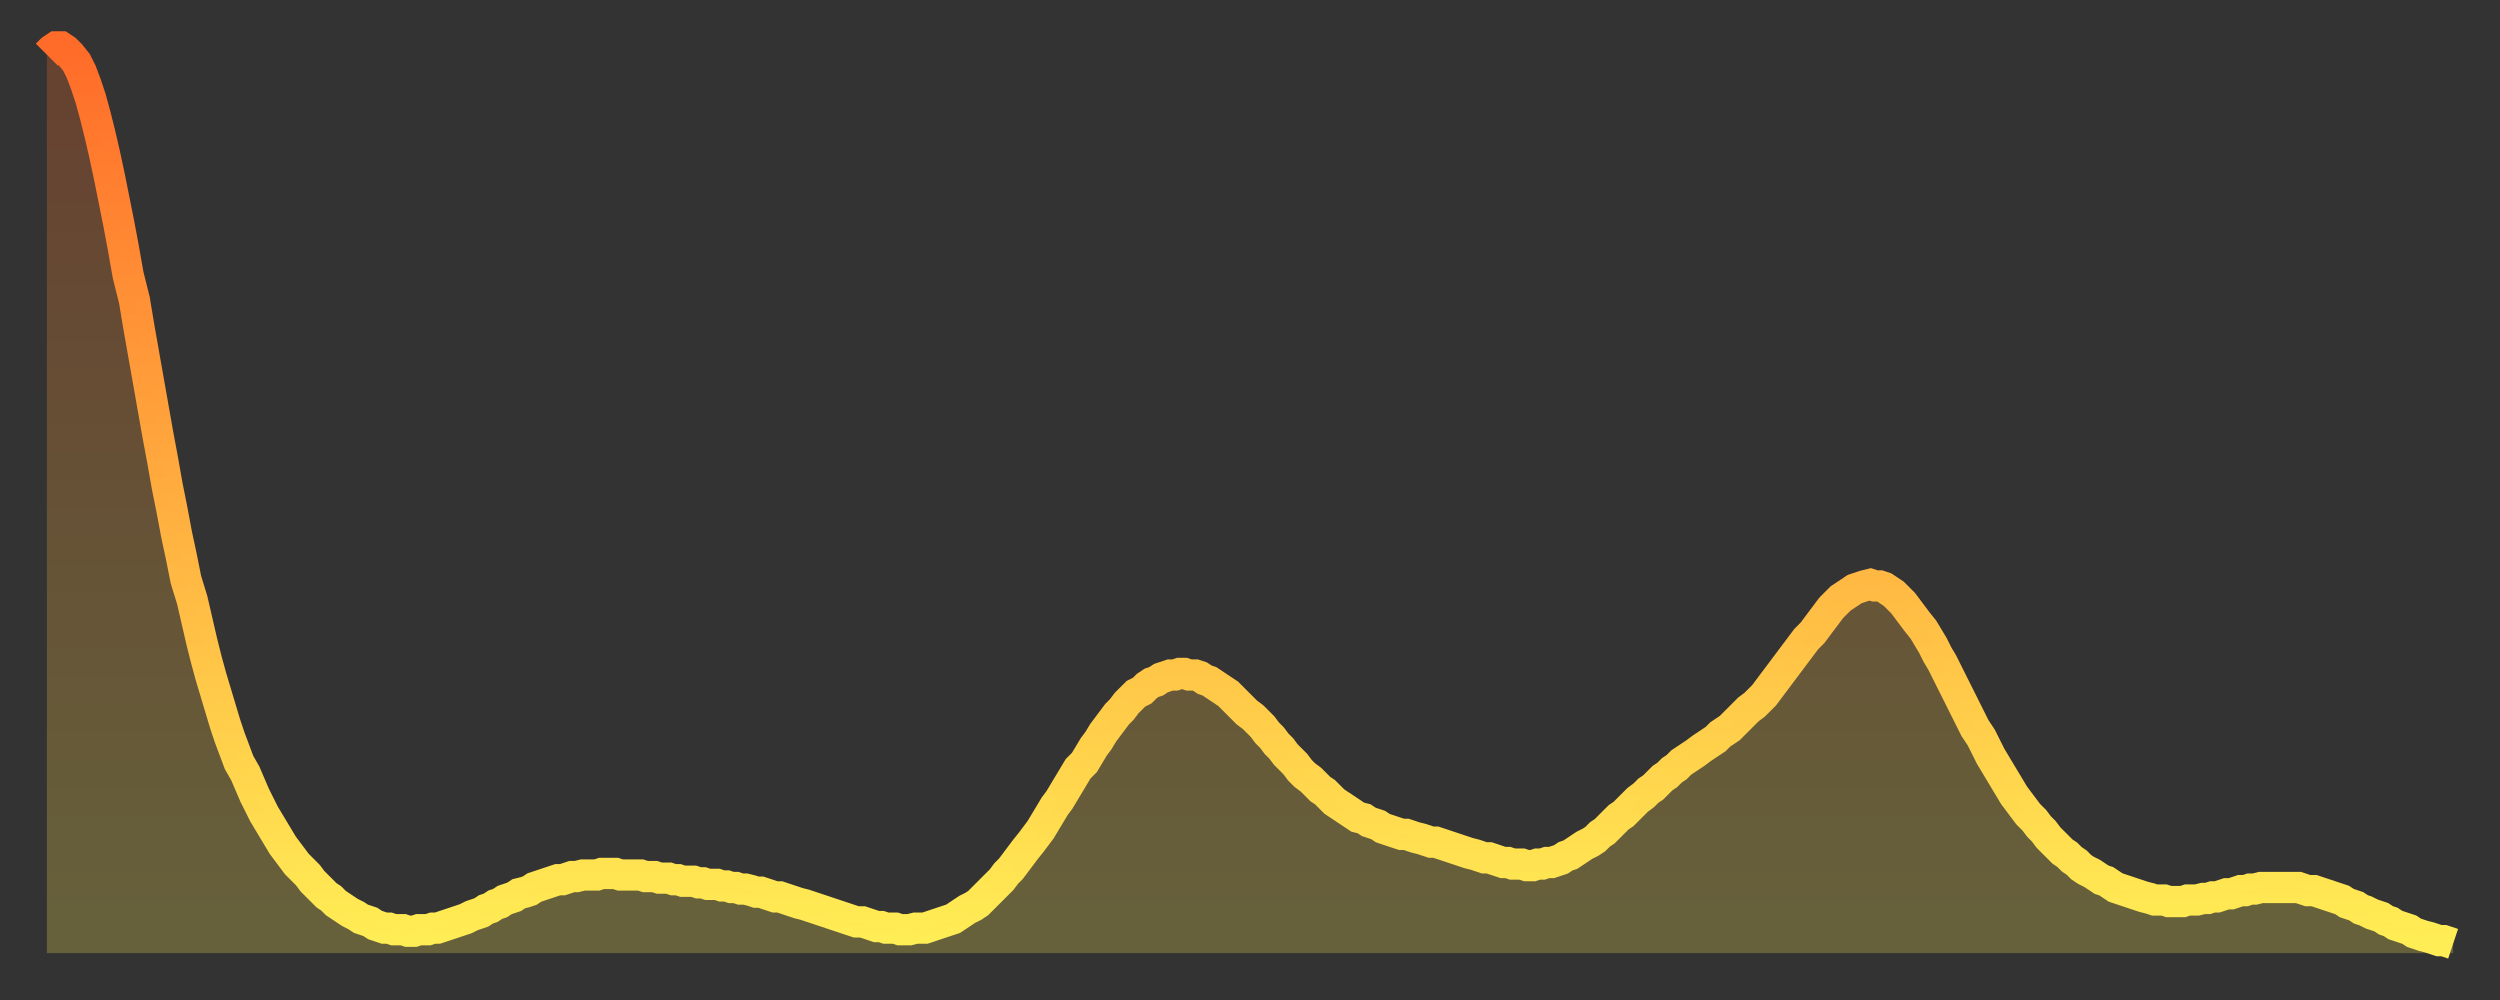
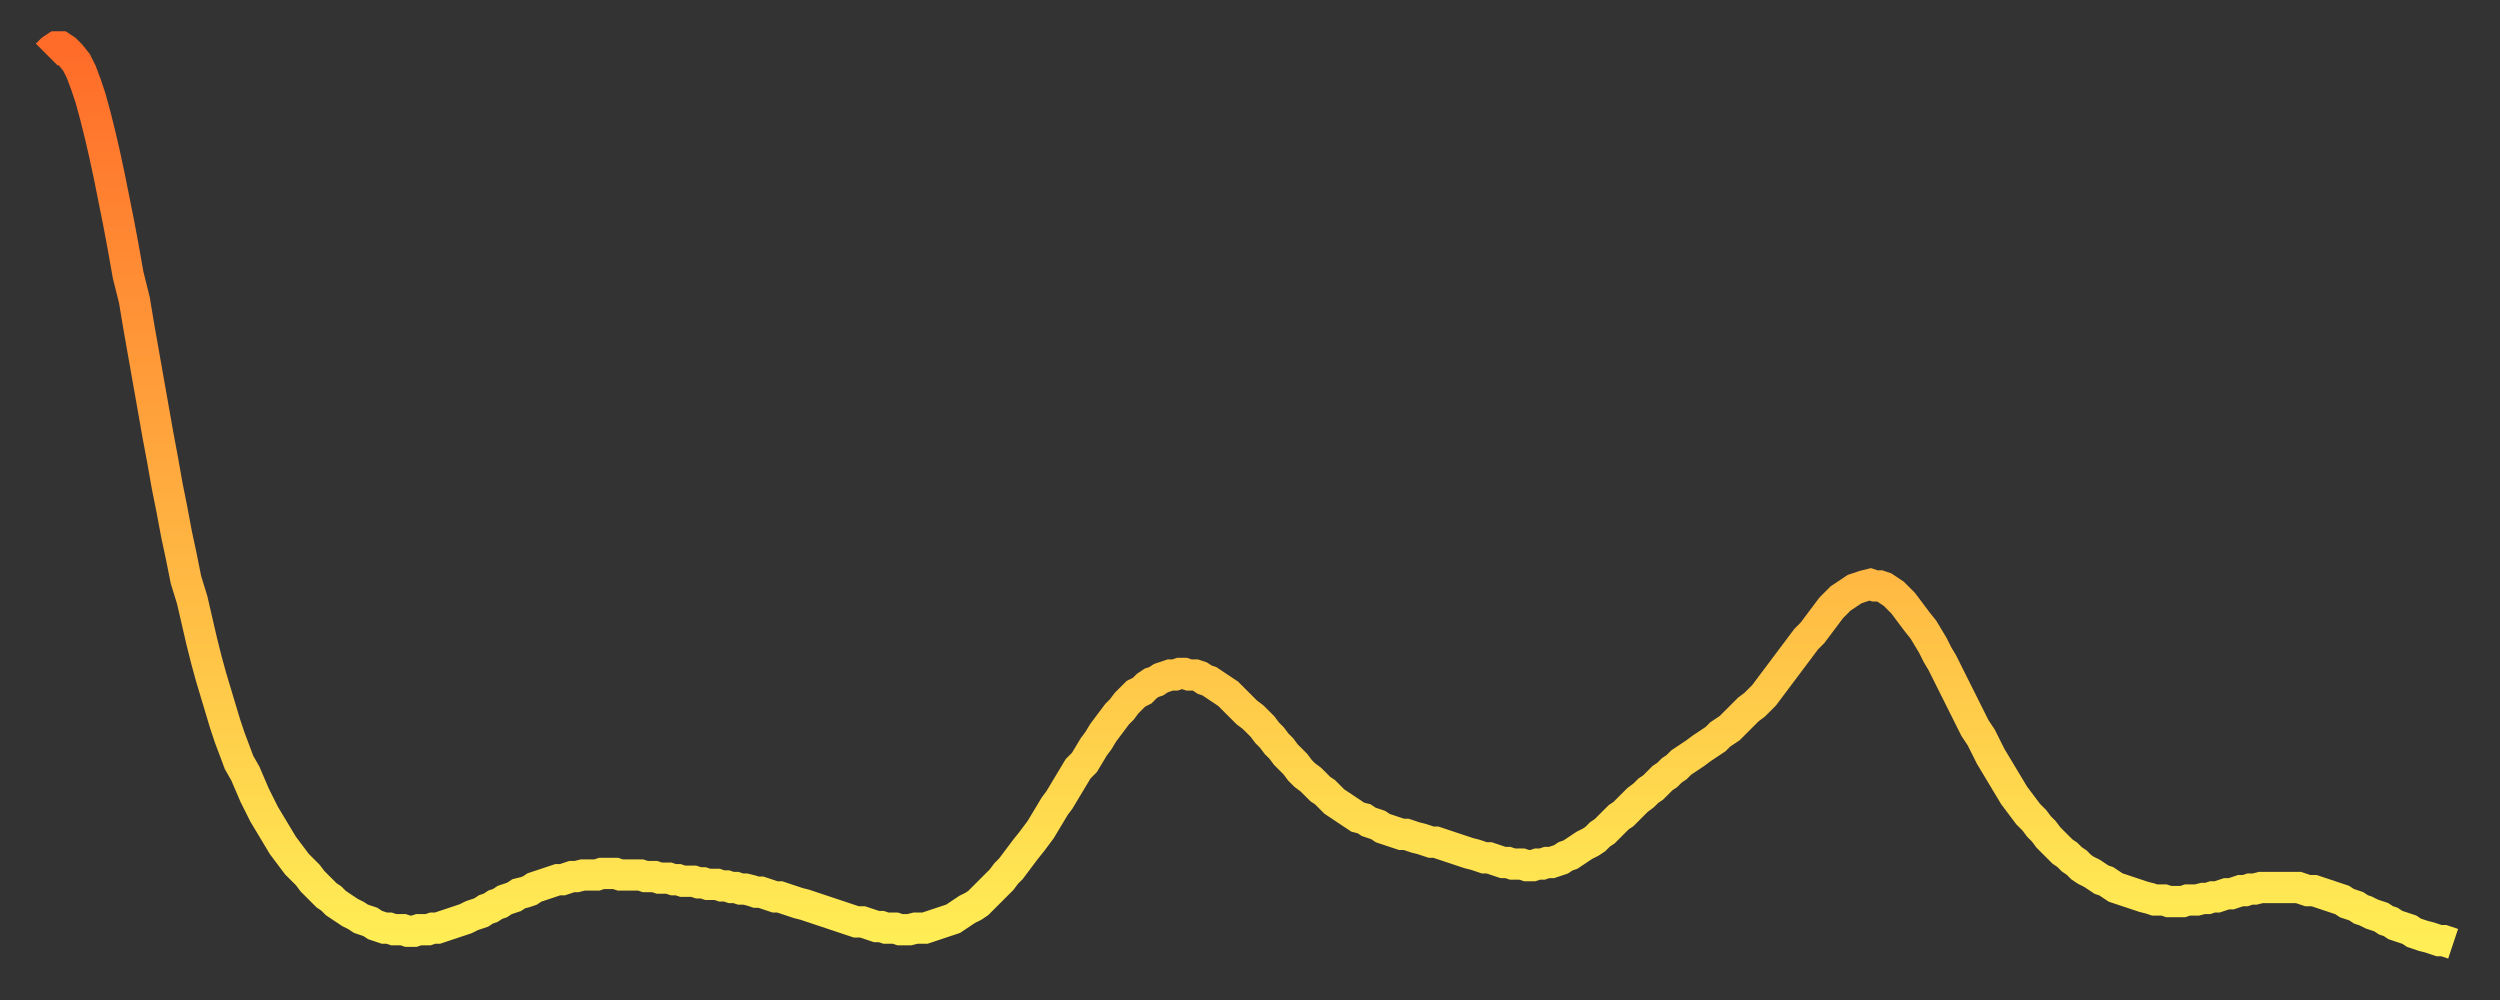
<svg xmlns="http://www.w3.org/2000/svg" baseProfile="full" height="64" version="1.1" width="160">
  <rect width="100%" height="100%" fill="#333333" stroke="none" />
  <defs>
    <linearGradient id="id3489298" x1="0" x2="0" y1="0" y2="1">
      <stop offset="0%" stop-color="#ff6b29" />
      <stop offset="50%" stop-color="#ffad3f" />
      <stop offset="100%" stop-color="#ffee55" />
    </linearGradient>
  </defs>
  <g transform="translate(3,3)">
    <g>
      <path d="M 0.0 0.5 0.3 0.2 0.6 0.0 0.9 0.0 1.2 0.2 1.5 0.5 1.9 1.0 2.2 1.6 2.5 2.4 2.8 3.3 3.1 4.4 3.4 5.6 3.7 6.9 4.0 8.3 4.3 9.8 4.6 11.3 4.9 12.9 5.2 14.6 5.6 16.2 5.9 18.0 6.2 19.7 6.5 21.4 6.8 23.1 7.1 24.8 7.4 26.4 7.7 28.1 8.0 29.6 8.3 31.2 8.6 32.6 8.9 34.1 9.3 35.4 9.6 36.7 9.9 38.0 10.2 39.2 10.5 40.3 10.8 41.3 11.1 42.3 11.4 43.3 11.7 44.2 12.0 45.0 12.3 45.8 12.7 46.5 13.0 47.2 13.3 47.9 13.6 48.5 13.9 49.1 14.2 49.6 14.5 50.1 14.8 50.6 15.1 51.1 15.4 51.5 15.7 51.9 16.0 52.3 16.4 52.7 16.7 53.0 17.0 53.4 17.3 53.7 17.6 54.0 17.9 54.3 18.2 54.5 18.5 54.8 18.8 55.0 19.1 55.2 19.4 55.4 19.8 55.6 20.1 55.8 20.4 55.9 20.7 56.0 21.0 56.2 21.3 56.3 21.6 56.4 21.9 56.4 22.2 56.5 22.5 56.5 22.8 56.5 23.1 56.6 23.5 56.6 23.8 56.5 24.1 56.5 24.4 56.5 24.7 56.4 25.0 56.4 25.3 56.3 25.6 56.2 25.9 56.1 26.2 56.0 26.5 55.9 26.8 55.8 27.2 55.6 27.5 55.5 27.8 55.4 28.1 55.2 28.4 55.1 28.7 54.9 29.0 54.8 29.3 54.6 29.6 54.5 29.9 54.4 30.2 54.2 30.6 54.1 30.9 54.0 31.2 53.8 31.5 53.7 31.8 53.6 32.1 53.5 32.4 53.4 32.7 53.3 33.0 53.3 33.3 53.2 33.6 53.1 33.9 53.1 34.3 53.0 34.6 53.0 34.9 53.0 35.2 53.0 35.5 52.9 35.8 52.9 36.1 52.9 36.4 52.9 36.7 53.0 37.0 53.0 37.3 53.0 37.7 53.0 38.0 53.0 38.3 53.1 38.6 53.1 38.9 53.1 39.2 53.2 39.5 53.2 39.8 53.2 40.1 53.3 40.4 53.3 40.7 53.4 41.0 53.4 41.4 53.4 41.7 53.5 42.0 53.5 42.3 53.6 42.6 53.6 42.9 53.6 43.2 53.7 43.5 53.7 43.8 53.8 44.1 53.8 44.4 53.9 44.7 53.9 45.1 54.0 45.4 54.1 45.7 54.1 46.0 54.2 46.3 54.3 46.6 54.4 46.9 54.4 47.2 54.5 47.5 54.6 47.8 54.7 48.1 54.8 48.5 54.9 48.8 55.0 49.1 55.1 49.4 55.2 49.7 55.3 50.0 55.4 50.3 55.5 50.6 55.6 50.9 55.7 51.2 55.8 51.5 55.9 51.8 56.0 52.2 56.0 52.5 56.1 52.8 56.2 53.1 56.3 53.4 56.3 53.7 56.4 54.0 56.4 54.3 56.4 54.6 56.5 54.9 56.5 55.2 56.5 55.6 56.4 55.9 56.4 56.2 56.4 56.5 56.3 56.8 56.2 57.1 56.1 57.4 56.0 57.7 55.9 58.0 55.8 58.3 55.6 58.6 55.4 58.9 55.2 59.3 55.0 59.6 54.8 59.9 54.5 60.2 54.2 60.5 53.9 60.8 53.6 61.1 53.3 61.4 52.9 61.7 52.6 62.0 52.2 62.3 51.8 62.6 51.4 63.0 50.9 63.3 50.5 63.6 50.1 63.9 49.6 64.2 49.1 64.5 48.6 64.8 48.2 65.1 47.7 65.4 47.2 65.7 46.7 66.0 46.2 66.4 45.8 66.7 45.3 67.0 44.8 67.3 44.4 67.6 43.9 67.9 43.5 68.2 43.1 68.5 42.7 68.8 42.4 69.1 42.0 69.4 41.7 69.7 41.4 70.1 41.2 70.4 40.9 70.7 40.7 71.0 40.6 71.3 40.4 71.6 40.3 71.9 40.2 72.2 40.2 72.5 40.1 72.8 40.1 73.1 40.2 73.5 40.2 73.8 40.3 74.1 40.5 74.4 40.6 74.7 40.8 75.0 41.0 75.3 41.2 75.6 41.4 75.9 41.7 76.2 42.0 76.5 42.3 76.8 42.6 77.2 42.9 77.5 43.2 77.8 43.5 78.1 43.9 78.4 44.2 78.7 44.6 79.0 44.9 79.3 45.3 79.6 45.6 79.9 45.9 80.2 46.3 80.5 46.6 80.9 46.9 81.2 47.2 81.5 47.5 81.8 47.7 82.1 48.0 82.4 48.3 82.7 48.5 83.0 48.7 83.3 48.9 83.6 49.1 83.9 49.3 84.3 49.4 84.6 49.6 84.9 49.7 85.2 49.8 85.5 50.0 85.8 50.1 86.1 50.2 86.4 50.3 86.7 50.4 87.0 50.4 87.3 50.5 87.6 50.6 88.0 50.7 88.3 50.8 88.6 50.9 88.9 50.9 89.2 51.0 89.5 51.1 89.8 51.2 90.1 51.3 90.4 51.4 90.7 51.5 91.0 51.6 91.4 51.7 91.7 51.8 92.0 51.9 92.3 51.9 92.6 52.0 92.9 52.1 93.2 52.2 93.5 52.2 93.8 52.3 94.1 52.3 94.4 52.3 94.7 52.4 95.1 52.4 95.4 52.3 95.7 52.3 96.0 52.2 96.3 52.2 96.6 52.1 96.9 52.0 97.2 51.8 97.5 51.7 97.8 51.5 98.1 51.3 98.4 51.1 98.8 50.9 99.1 50.7 99.4 50.4 99.7 50.2 100.0 49.9 100.3 49.6 100.6 49.3 100.9 49.1 101.2 48.8 101.5 48.5 101.8 48.2 102.2 47.9 102.5 47.6 102.8 47.4 103.1 47.1 103.4 46.8 103.7 46.6 104.0 46.3 104.3 46.1 104.6 45.8 104.9 45.6 105.2 45.4 105.5 45.2 105.9 44.9 106.2 44.7 106.5 44.5 106.8 44.3 107.1 44.0 107.4 43.8 107.7 43.6 108.0 43.3 108.3 43.0 108.6 42.7 108.9 42.4 109.3 42.1 109.6 41.8 109.9 41.5 110.2 41.1 110.5 40.7 110.8 40.3 111.1 39.9 111.4 39.5 111.7 39.1 112.0 38.7 112.3 38.3 112.6 37.9 113.0 37.5 113.3 37.1 113.6 36.7 113.9 36.3 114.2 35.9 114.5 35.6 114.8 35.3 115.1 35.1 115.4 34.9 115.7 34.7 116.0 34.6 116.3 34.5 116.7 34.4 117.0 34.5 117.3 34.5 117.6 34.6 117.9 34.8 118.2 35.0 118.5 35.3 118.8 35.6 119.1 36.0 119.4 36.4 119.7 36.8 120.1 37.3 120.4 37.8 120.7 38.3 121.0 38.9 121.3 39.4 121.6 40.0 121.9 40.6 122.2 41.2 122.5 41.8 122.8 42.4 123.1 43.0 123.4 43.6 123.8 44.2 124.1 44.8 124.4 45.4 124.7 45.9 125.0 46.4 125.3 46.9 125.6 47.4 125.9 47.9 126.2 48.3 126.5 48.7 126.8 49.1 127.2 49.5 127.5 49.9 127.8 50.2 128.1 50.6 128.4 50.9 128.7 51.2 129.0 51.5 129.3 51.7 129.6 52.0 129.9 52.2 130.2 52.5 130.5 52.7 130.9 52.9 131.2 53.1 131.5 53.3 131.8 53.4 132.1 53.6 132.4 53.8 132.7 53.9 133.0 54.0 133.3 54.1 133.6 54.2 133.9 54.3 134.2 54.4 134.6 54.5 134.9 54.6 135.2 54.6 135.5 54.6 135.8 54.7 136.1 54.7 136.4 54.7 136.7 54.7 137.0 54.6 137.3 54.6 137.6 54.6 138.0 54.5 138.3 54.5 138.6 54.4 138.9 54.4 139.2 54.3 139.5 54.2 139.8 54.2 140.1 54.1 140.4 54.0 140.7 54.0 141.0 53.9 141.3 53.9 141.7 53.8 142.0 53.8 142.3 53.8 142.6 53.8 142.9 53.8 143.2 53.8 143.5 53.8 143.8 53.8 144.1 53.8 144.4 53.9 144.7 54.0 145.1 54.0 145.4 54.1 145.7 54.2 146.0 54.3 146.3 54.4 146.6 54.5 146.9 54.6 147.2 54.8 147.5 54.9 147.8 55.0 148.1 55.2 148.4 55.3 148.8 55.5 149.1 55.6 149.4 55.7 149.7 55.9 150.0 56.0 150.3 56.2 150.6 56.3 150.9 56.4 151.2 56.5 151.5 56.7 151.8 56.8 152.1 56.9 152.5 57.0 152.8 57.1 153.1 57.2 153.4 57.2 153.7 57.3 154.0 57.4" fill="none" id="graph-curve" opacity="1" stroke="url(#id3489298)" stroke-width="2" />
-       <path d="M 0 58 L 0.0 0.5 0.3 0.2 0.6 0.0 0.9 0.0 1.2 0.2 1.5 0.5 1.9 1.0 2.2 1.6 2.5 2.4 2.8 3.3 3.1 4.4 3.4 5.6 3.7 6.9 4.0 8.3 4.3 9.8 4.6 11.3 4.9 12.9 5.2 14.6 5.6 16.2 5.9 18.0 6.2 19.7 6.5 21.4 6.8 23.1 7.1 24.8 7.4 26.4 7.7 28.1 8.0 29.6 8.3 31.2 8.6 32.6 8.9 34.1 9.3 35.4 9.6 36.7 9.9 38.0 10.2 39.2 10.5 40.3 10.8 41.3 11.1 42.3 11.4 43.3 11.7 44.2 12.0 45.0 12.3 45.8 12.7 46.5 13.0 47.2 13.3 47.9 13.6 48.5 13.9 49.1 14.2 49.6 14.5 50.1 14.8 50.6 15.1 51.1 15.4 51.5 15.7 51.9 16.0 52.3 16.4 52.7 16.7 53.0 17.0 53.4 17.3 53.7 17.6 54.0 17.9 54.3 18.2 54.5 18.5 54.8 18.8 55.0 19.1 55.2 19.4 55.4 19.8 55.6 20.1 55.8 20.4 55.9 20.7 56.0 21.0 56.2 21.3 56.3 21.6 56.4 21.9 56.4 22.2 56.5 22.5 56.5 22.8 56.5 23.1 56.6 23.5 56.6 23.8 56.5 24.1 56.5 24.4 56.5 24.7 56.4 25.0 56.4 25.3 56.3 25.6 56.2 25.9 56.1 26.2 56.0 26.5 55.9 26.8 55.8 27.2 55.6 27.5 55.5 27.8 55.4 28.1 55.2 28.4 55.1 28.7 54.9 29.0 54.8 29.3 54.6 29.6 54.5 29.9 54.4 30.2 54.2 30.6 54.1 30.9 54.0 31.2 53.8 31.5 53.7 31.8 53.6 32.1 53.5 32.4 53.4 32.7 53.3 33.0 53.3 33.3 53.2 33.6 53.1 33.9 53.1 34.3 53.0 34.6 53.0 34.9 53.0 35.2 53.0 35.5 52.9 35.8 52.9 36.1 52.9 36.4 52.9 36.7 53.0 37.0 53.0 37.3 53.0 37.7 53.0 38.0 53.0 38.3 53.1 38.6 53.1 38.9 53.1 39.2 53.2 39.5 53.2 39.8 53.2 40.1 53.3 40.4 53.3 40.7 53.4 41.0 53.4 41.4 53.4 41.7 53.5 42.0 53.5 42.3 53.6 42.6 53.6 42.9 53.6 43.2 53.7 43.5 53.7 43.8 53.8 44.1 53.8 44.4 53.9 44.7 53.9 45.1 54.0 45.4 54.1 45.7 54.1 46.0 54.2 46.3 54.3 46.6 54.4 46.9 54.4 47.2 54.5 47.5 54.6 47.8 54.7 48.1 54.8 48.5 54.9 48.8 55.0 49.1 55.1 49.4 55.2 49.7 55.3 50.0 55.4 50.3 55.5 50.6 55.6 50.9 55.7 51.2 55.8 51.5 55.9 51.8 56.0 52.2 56.0 52.5 56.1 52.8 56.2 53.1 56.3 53.4 56.3 53.7 56.4 54.0 56.4 54.3 56.4 54.6 56.5 54.9 56.5 55.2 56.5 55.6 56.4 55.9 56.4 56.2 56.4 56.5 56.3 56.8 56.2 57.1 56.1 57.4 56.0 57.7 55.9 58.0 55.8 58.3 55.6 58.6 55.4 58.9 55.2 59.3 55.0 59.6 54.8 59.9 54.5 60.2 54.2 60.5 53.9 60.8 53.6 61.1 53.3 61.4 52.9 61.7 52.6 62.0 52.2 62.3 51.8 62.6 51.4 63.0 50.9 63.3 50.5 63.6 50.1 63.9 49.6 64.2 49.1 64.5 48.6 64.8 48.2 65.1 47.7 65.4 47.2 65.7 46.7 66.0 46.2 66.4 45.8 66.7 45.3 67.0 44.8 67.3 44.4 67.6 43.9 67.9 43.5 68.2 43.1 68.5 42.7 68.8 42.4 69.1 42.0 69.4 41.7 69.7 41.4 70.1 41.2 70.4 40.9 70.7 40.7 71.0 40.6 71.3 40.4 71.6 40.3 71.9 40.2 72.2 40.2 72.5 40.1 72.8 40.1 73.1 40.2 73.5 40.2 73.8 40.3 74.1 40.5 74.4 40.6 74.7 40.8 75.0 41.0 75.3 41.2 75.6 41.4 75.9 41.7 76.2 42.0 76.5 42.3 76.8 42.6 77.2 42.9 77.5 43.2 77.8 43.5 78.1 43.9 78.4 44.2 78.7 44.6 79.0 44.9 79.3 45.3 79.6 45.6 79.9 45.9 80.2 46.3 80.5 46.6 80.9 46.9 81.2 47.2 81.5 47.5 81.8 47.7 82.1 48.0 82.4 48.3 82.7 48.5 83.0 48.7 83.3 48.9 83.6 49.1 83.9 49.3 84.3 49.4 84.6 49.6 84.9 49.7 85.2 49.8 85.5 50.0 85.8 50.1 86.1 50.2 86.4 50.3 86.7 50.4 87.0 50.4 87.3 50.5 87.6 50.6 88.0 50.7 88.3 50.8 88.6 50.9 88.9 50.9 89.2 51.0 89.5 51.1 89.8 51.2 90.1 51.3 90.4 51.4 90.7 51.5 91.0 51.6 91.4 51.7 91.7 51.8 92.0 51.9 92.3 51.9 92.6 52.0 92.9 52.1 93.2 52.2 93.5 52.2 93.8 52.3 94.1 52.3 94.4 52.3 94.7 52.4 95.1 52.4 95.4 52.3 95.7 52.3 96.0 52.2 96.3 52.2 96.6 52.1 96.9 52.0 97.2 51.8 97.5 51.7 97.8 51.5 98.1 51.3 98.4 51.1 98.8 50.9 99.1 50.7 99.4 50.4 99.7 50.2 100.0 49.9 100.3 49.6 100.6 49.3 100.9 49.1 101.2 48.8 101.5 48.5 101.8 48.2 102.2 47.9 102.5 47.6 102.8 47.4 103.1 47.1 103.4 46.8 103.7 46.6 104.0 46.3 104.3 46.1 104.6 45.8 104.9 45.6 105.2 45.4 105.5 45.2 105.9 44.9 106.2 44.7 106.5 44.5 106.8 44.3 107.1 44.0 107.4 43.8 107.7 43.6 108.0 43.3 108.3 43.0 108.6 42.7 108.9 42.4 109.3 42.1 109.6 41.8 109.9 41.5 110.2 41.1 110.5 40.7 110.8 40.3 111.1 39.9 111.4 39.5 111.7 39.1 112.0 38.7 112.3 38.3 112.6 37.9 113.0 37.5 113.3 37.1 113.6 36.7 113.9 36.3 114.2 35.9 114.5 35.6 114.8 35.3 115.1 35.1 115.4 34.9 115.7 34.7 116.0 34.6 116.3 34.5 116.7 34.4 117.0 34.5 117.3 34.5 117.6 34.6 117.9 34.8 118.2 35.0 118.5 35.3 118.8 35.6 119.1 36.0 119.4 36.4 119.7 36.8 120.1 37.3 120.4 37.8 120.7 38.3 121.0 38.9 121.3 39.4 121.6 40.0 121.9 40.6 122.2 41.2 122.5 41.8 122.8 42.4 123.1 43.0 123.4 43.6 123.8 44.2 124.1 44.8 124.4 45.4 124.7 45.9 125.0 46.4 125.3 46.9 125.6 47.4 125.9 47.9 126.2 48.3 126.5 48.7 126.8 49.1 127.2 49.5 127.5 49.9 127.8 50.2 128.1 50.6 128.4 50.9 128.7 51.2 129.0 51.5 129.3 51.7 129.6 52.0 129.9 52.2 130.2 52.5 130.5 52.7 130.9 52.9 131.2 53.1 131.5 53.3 131.8 53.4 132.1 53.6 132.4 53.8 132.7 53.9 133.0 54.0 133.3 54.1 133.6 54.2 133.9 54.3 134.2 54.4 134.6 54.5 134.9 54.6 135.2 54.6 135.5 54.6 135.8 54.7 136.1 54.7 136.4 54.7 136.7 54.7 137.0 54.6 137.3 54.6 137.6 54.6 138.0 54.5 138.3 54.5 138.6 54.4 138.9 54.4 139.2 54.3 139.5 54.2 139.8 54.2 140.1 54.1 140.4 54.0 140.7 54.0 141.0 53.9 141.3 53.9 141.7 53.8 142.0 53.8 142.3 53.8 142.6 53.8 142.9 53.8 143.2 53.8 143.5 53.8 143.8 53.8 144.1 53.8 144.4 53.9 144.7 54.0 145.1 54.0 145.4 54.1 145.7 54.2 146.0 54.3 146.3 54.4 146.6 54.5 146.9 54.6 147.2 54.8 147.5 54.9 147.8 55.0 148.1 55.2 148.4 55.3 148.8 55.5 149.1 55.6 149.4 55.7 149.7 55.9 150.0 56.0 150.3 56.2 150.6 56.3 150.9 56.4 151.2 56.5 151.5 56.7 151.8 56.8 152.1 56.9 152.5 57.0 152.8 57.1 153.1 57.2 153.4 57.2 153.7 57.3 154.0 57.4 154 58" fill="url(#id3489298)" fill-opacity=".25" id="graph-shadow" />
    </g>
  </g>
</svg>